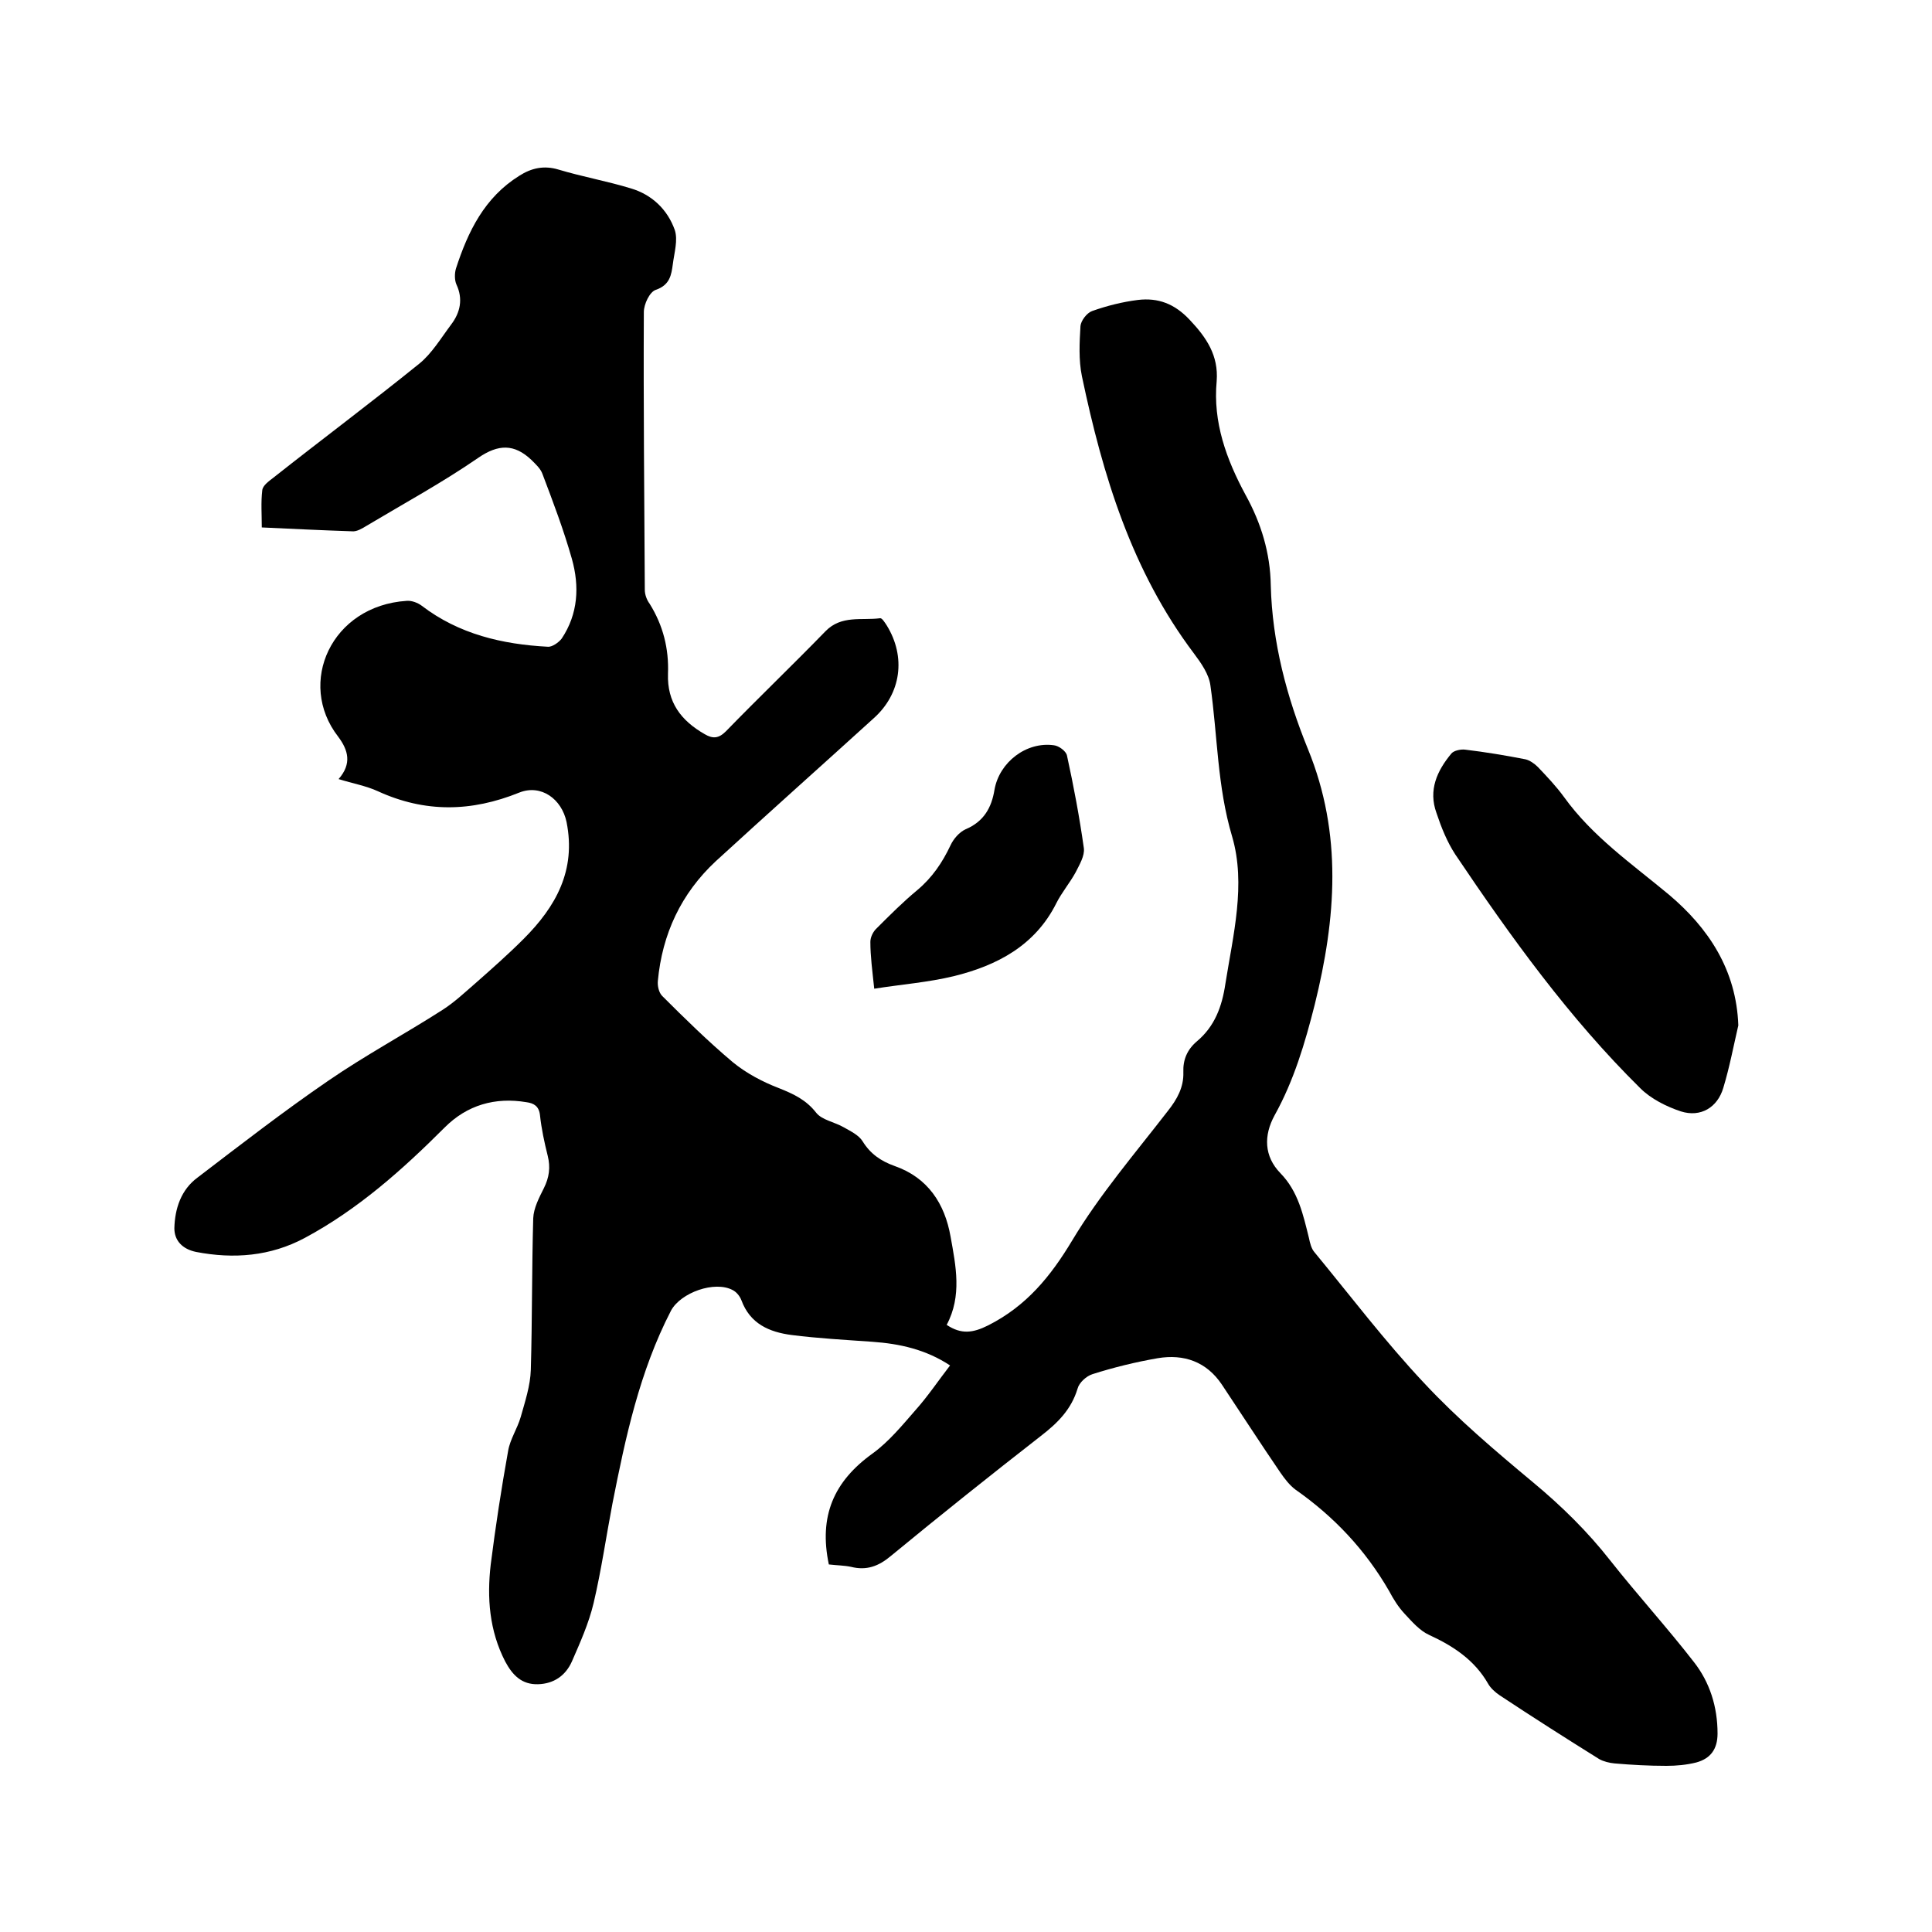
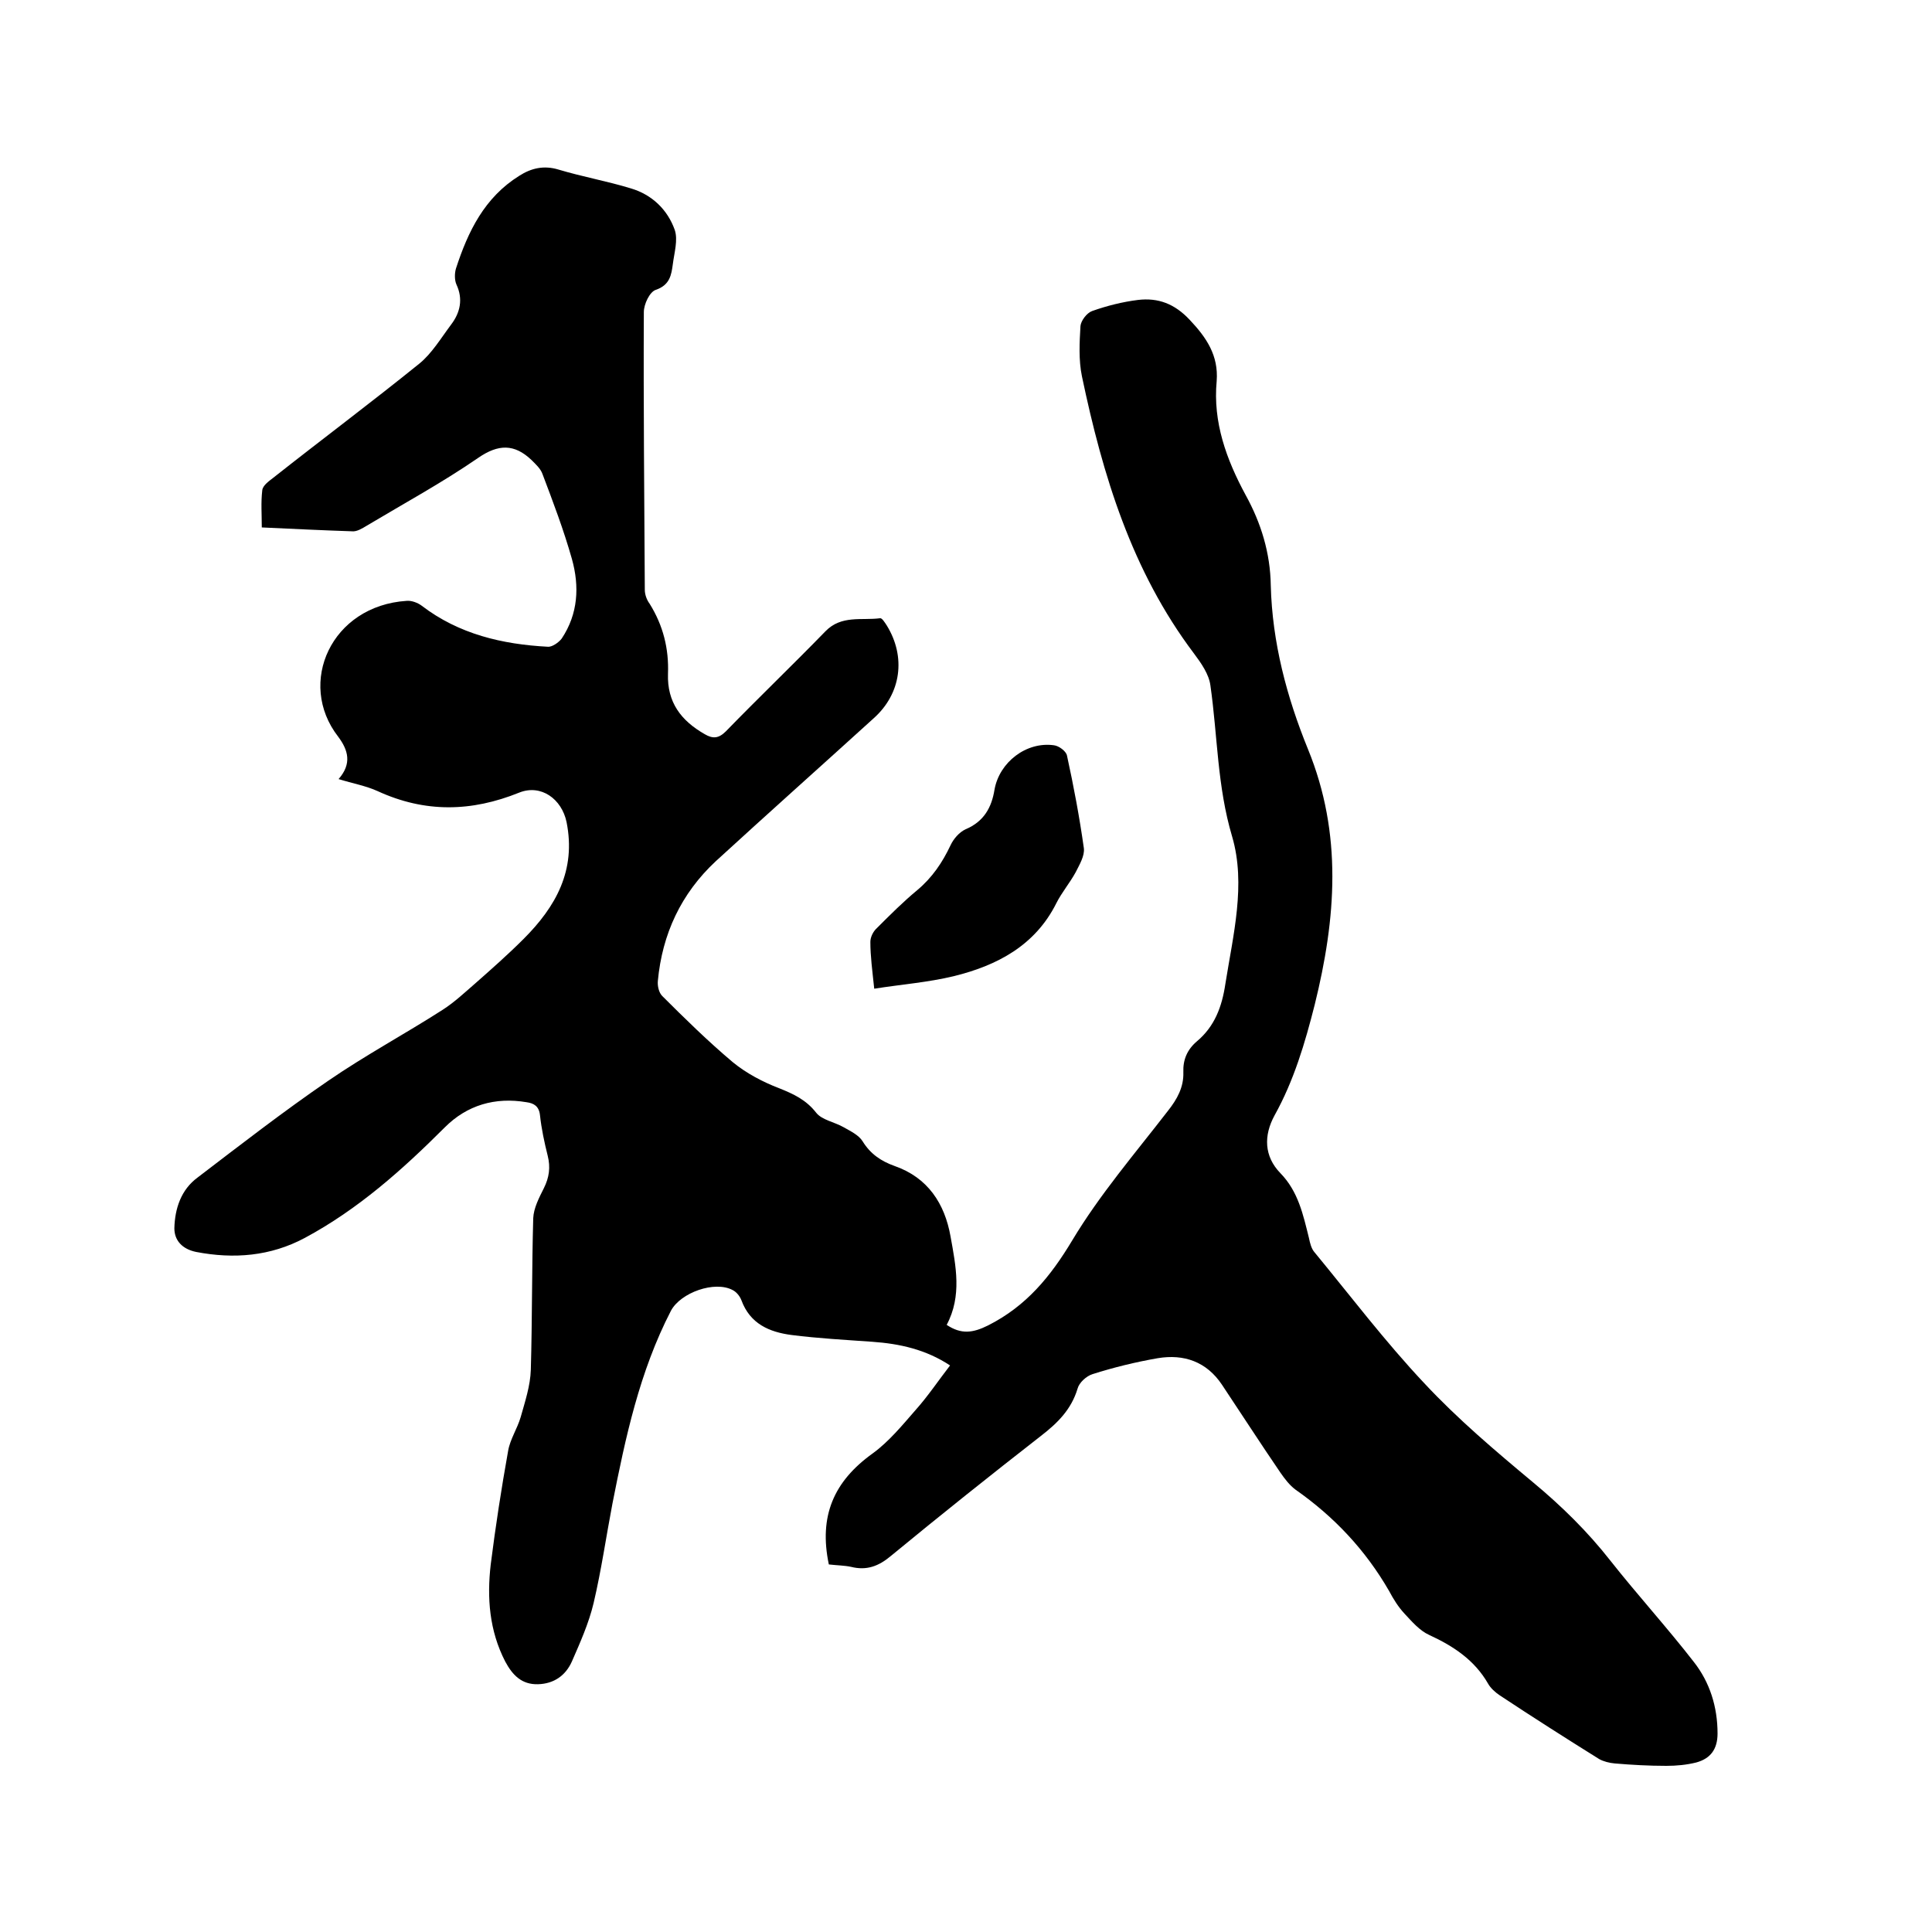
<svg xmlns="http://www.w3.org/2000/svg" enable-background="new 0 0 400 400" viewBox="0 0 400 400">
  <path d="m171.6 323.9c-2.1-10 1-17.2 9.1-23 3.3-2.4 6.1-5.8 8.8-8.9 2.6-2.9 4.8-6.2 7.2-9.3-5-3.3-10.4-4.5-16.1-4.9-5.6-.4-11.2-.7-16.7-1.4-4.6-.6-8.6-2.3-10.4-7.2-.3-.8-1-1.7-1.8-2.1-3.7-2-10.8.5-12.8 4.3-6.5 12.6-9.4 26.2-12.1 39.9-1.3 6.8-2.3 13.8-3.9 20.6-1 4.2-2.8 8.2-4.5 12.1-1.3 2.9-3.7 4.6-7 4.7-3.4.1-5.3-1.9-6.8-4.7-3.3-6.4-3.8-13.2-3-20.1 1-7.9 2.2-15.7 3.6-23.5.4-2.4 1.9-4.6 2.6-7 .9-3.2 2-6.5 2.1-9.8.3-10.5.2-20.9.5-31.4.1-2.1 1.2-4.2 2.2-6.2 1.1-2.2 1.4-4.3.8-6.7-.7-2.8-1.3-5.6-1.6-8.4-.2-1.9-1.3-2.5-2.8-2.7-6.5-1.1-12.3.6-16.9 5.2-8.8 8.8-18 17-29 22.9-7.1 3.8-14.7 4.4-22.5 2.9-2.9-.6-4.5-2.4-4.5-4.9.1-4.1 1.4-8 4.8-10.5 8.9-6.8 17.8-13.7 27-20 7.7-5.3 15.9-9.7 23.7-14.7 2.5-1.6 4.6-3.6 6.8-5.5 3.4-3 6.8-6 10-9.2 6.7-6.7 10.9-14.2 8.9-24.2-1-4.8-5.3-7.9-9.8-6.1-9.9 4-19.5 4.2-29.3-.3-2.4-1.1-5.2-1.6-8.1-2.5 2.8-3.2 2-6-.1-8.8-8.6-11.1-1.4-27.1 14.2-28.1 1-.1 2.3.4 3.1 1 7.7 5.9 16.7 8 26.1 8.5.9.1 2.3-.9 2.9-1.7 3.4-5.1 3.7-10.8 2.1-16.5-1.7-6-3.9-11.8-6.1-17.6-.4-1.1-1.4-2-2.3-2.9-3.5-3.3-6.8-3.3-11-.4-7.4 5.1-15.3 9.4-23 14-1 .6-2.1 1.3-3.1 1.2-6.1-.2-12.2-.5-18.7-.8 0-2.7-.2-5.2.1-7.7.1-1 1.4-1.9 2.3-2.6 10-7.9 20.3-15.6 30.2-23.6 2.6-2.1 4.5-5.3 6.6-8.1 1.9-2.5 2.5-5.3 1.1-8.3-.4-.9-.4-2.3-.1-3.3 2.5-7.7 5.9-14.7 13.1-19.2 2.5-1.6 5.1-2.2 8.1-1.3 5 1.5 10.1 2.4 15 3.9 4.4 1.3 7.6 4.4 9.1 8.6.7 2.1-.1 4.7-.4 7.1-.3 2.2-.6 4.3-3.5 5.3-1.3.4-2.5 3-2.5 4.6-.1 19.2.1 38.3.2 57.5 0 1 .4 2.1 1 2.9 2.8 4.5 4 9.3 3.8 14.5-.2 5.9 2.7 9.7 7.6 12.5 1.7 1 2.9.9 4.4-.6 6.8-7 13.8-13.7 20.6-20.7 3.3-3.4 7.5-2.2 11.3-2.7.4-.1 1 .9 1.4 1.5 4 6.5 3 14.1-2.7 19.2-10.9 9.9-21.9 19.7-32.7 29.6-7.2 6.7-11.1 15.1-12 24.8-.1 1 .2 2.4.9 3.1 4.7 4.7 9.5 9.4 14.6 13.7 2.8 2.3 6.2 4.1 9.6 5.4 3 1.2 5.6 2.4 7.7 5.1 1.2 1.5 3.8 1.9 5.7 3 1.4.8 3.1 1.6 3.9 2.9 1.6 2.6 3.8 4.1 6.6 5.1 6.9 2.4 10.4 7.8 11.6 14.6 1.1 6.1 2.4 12.3-.8 18.3 3 2 5.4 1.7 8.6.1 7.9-4 12.9-10.1 17.4-17.6 5.7-9.5 13-18 19.8-26.8 1.9-2.4 3.3-4.9 3.2-8-.1-2.6.8-4.7 2.8-6.4 3.7-3.1 5.2-7.2 5.9-11.9 1.6-10.1 4.3-20.6 1.4-30.5-3.1-10.4-3-20.8-4.5-31.3-.3-2.3-1.9-4.6-3.4-6.6-12.9-17.1-18.9-36.9-23.2-57.4-.7-3.4-.5-7-.3-10.4.1-1.1 1.3-2.7 2.4-3.1 3.1-1.1 6.3-1.9 9.5-2.3 4.2-.5 7.6.8 10.7 4.1 3.5 3.7 6 7.4 5.6 12.7-.8 8.5 2 16.2 6 23.6 3.2 5.8 5.1 12 5.2 18.7.3 11.8 3.3 23.1 7.7 33.9 7.2 17.6 5.8 35.1 1.4 52.9-2 7.9-4.3 15.7-8.3 22.9-2.3 4.2-2.2 8.5 1.2 12 3.7 3.8 4.7 8.6 5.9 13.4.2 1 .5 2.2 1.1 2.9 7.5 9.1 14.7 18.6 22.8 27.2 6.9 7.4 14.7 14 22.5 20.5 5.9 4.9 11.3 10.2 16 16.2 5.6 7.1 11.8 13.9 17.3 21 3.3 4.2 4.9 9.3 4.9 14.8 0 3.3-1.5 5.2-4.4 6-2 .5-4.1.7-6.2.7-3.6 0-7.2-.2-10.7-.5-1.1-.1-2.3-.4-3.2-.9-6.9-4.3-13.8-8.7-20.6-13.2-.9-.6-1.9-1.5-2.4-2.4-2.8-4.9-7.2-7.8-12.2-10.1-2-.9-3.6-2.8-5.1-4.4-1.3-1.4-2.3-3-3.2-4.7-4.9-8.5-11.4-15.4-19.4-21-1.2-.9-2.2-2.2-3.1-3.5-4.1-6-8.1-12.2-12.1-18.2-3.2-4.8-7.9-6.4-13.3-5.5-4.6.8-9.1 1.9-13.5 3.3-1.3.4-2.8 1.8-3.1 3-1.3 4.3-4.1 7.1-7.6 9.8-10.4 8.1-20.8 16.4-31 24.8-2.6 2.2-5.1 3.1-8.3 2.3-1.4-.3-2.9-.3-4.6-.5z" />
-   <path d="m359.9 212.3c-1 4.3-1.8 8.6-3.1 12.9-1.2 4.1-4.7 6.2-8.8 4.9-3-1-6.2-2.6-8.4-4.8-14.7-14.5-26.8-31.3-38.3-48.4-1.7-2.6-2.9-5.6-3.9-8.6-1.7-4.7.1-8.7 3.1-12.3.5-.6 1.9-.9 2.8-.8 4.2.5 8.4 1.2 12.5 2 .9.2 1.9.9 2.6 1.6 1.9 2 3.8 4 5.4 6.2 5.9 8.2 14 13.8 21.7 20.2 8.2 6.9 14 15.6 14.4 27.1z" />
  <path d="m181 204.7c-.4-3.8-.8-6.7-.8-9.7 0-1 .6-2.2 1.4-2.9 2.7-2.7 5.4-5.4 8.3-7.8 3.1-2.6 5.2-5.7 6.9-9.3.6-1.3 1.8-2.7 3.1-3.3 3.8-1.6 5.4-4.5 6-8.2 1-5.7 6.6-10 12.3-9.2 1 .1 2.5 1.2 2.7 2.1 1.4 6.4 2.6 12.8 3.5 19.2.2 1.6-.9 3.4-1.7 5-1.2 2.2-2.9 4.2-4 6.4-4.4 8.8-12.3 12.9-21.2 15.1-5.4 1.3-10.8 1.7-16.5 2.6z" />
</svg>